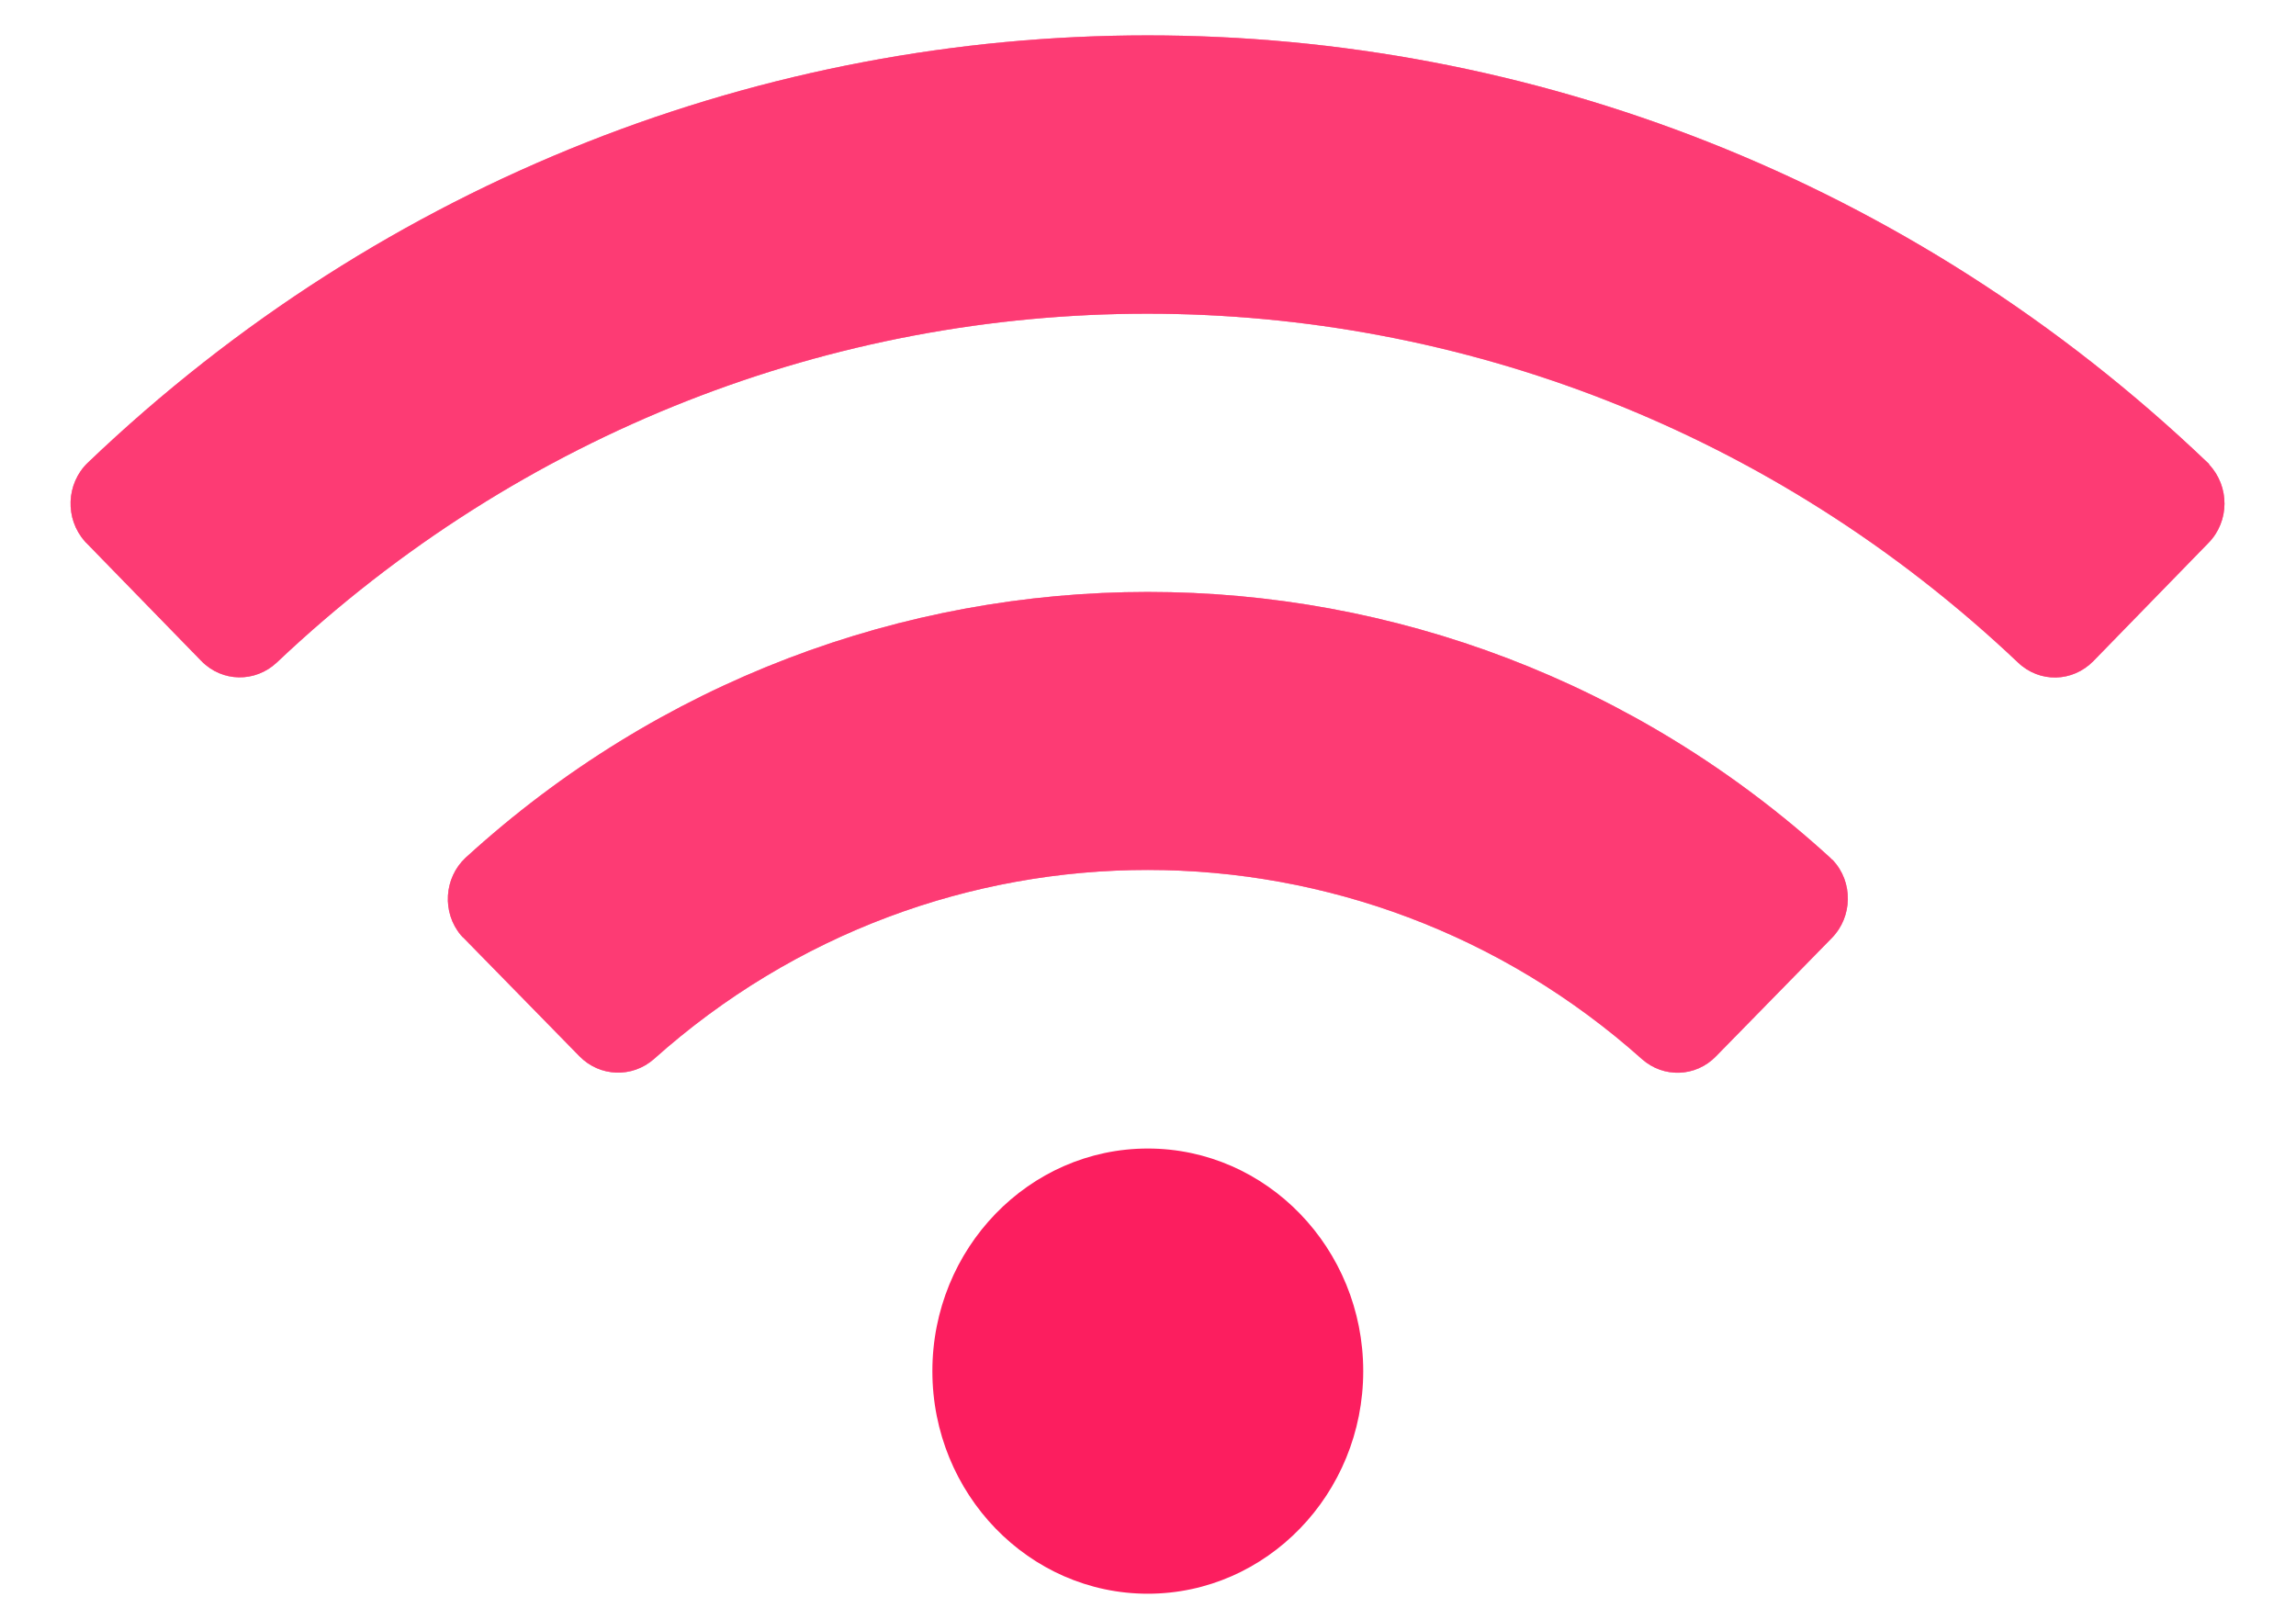
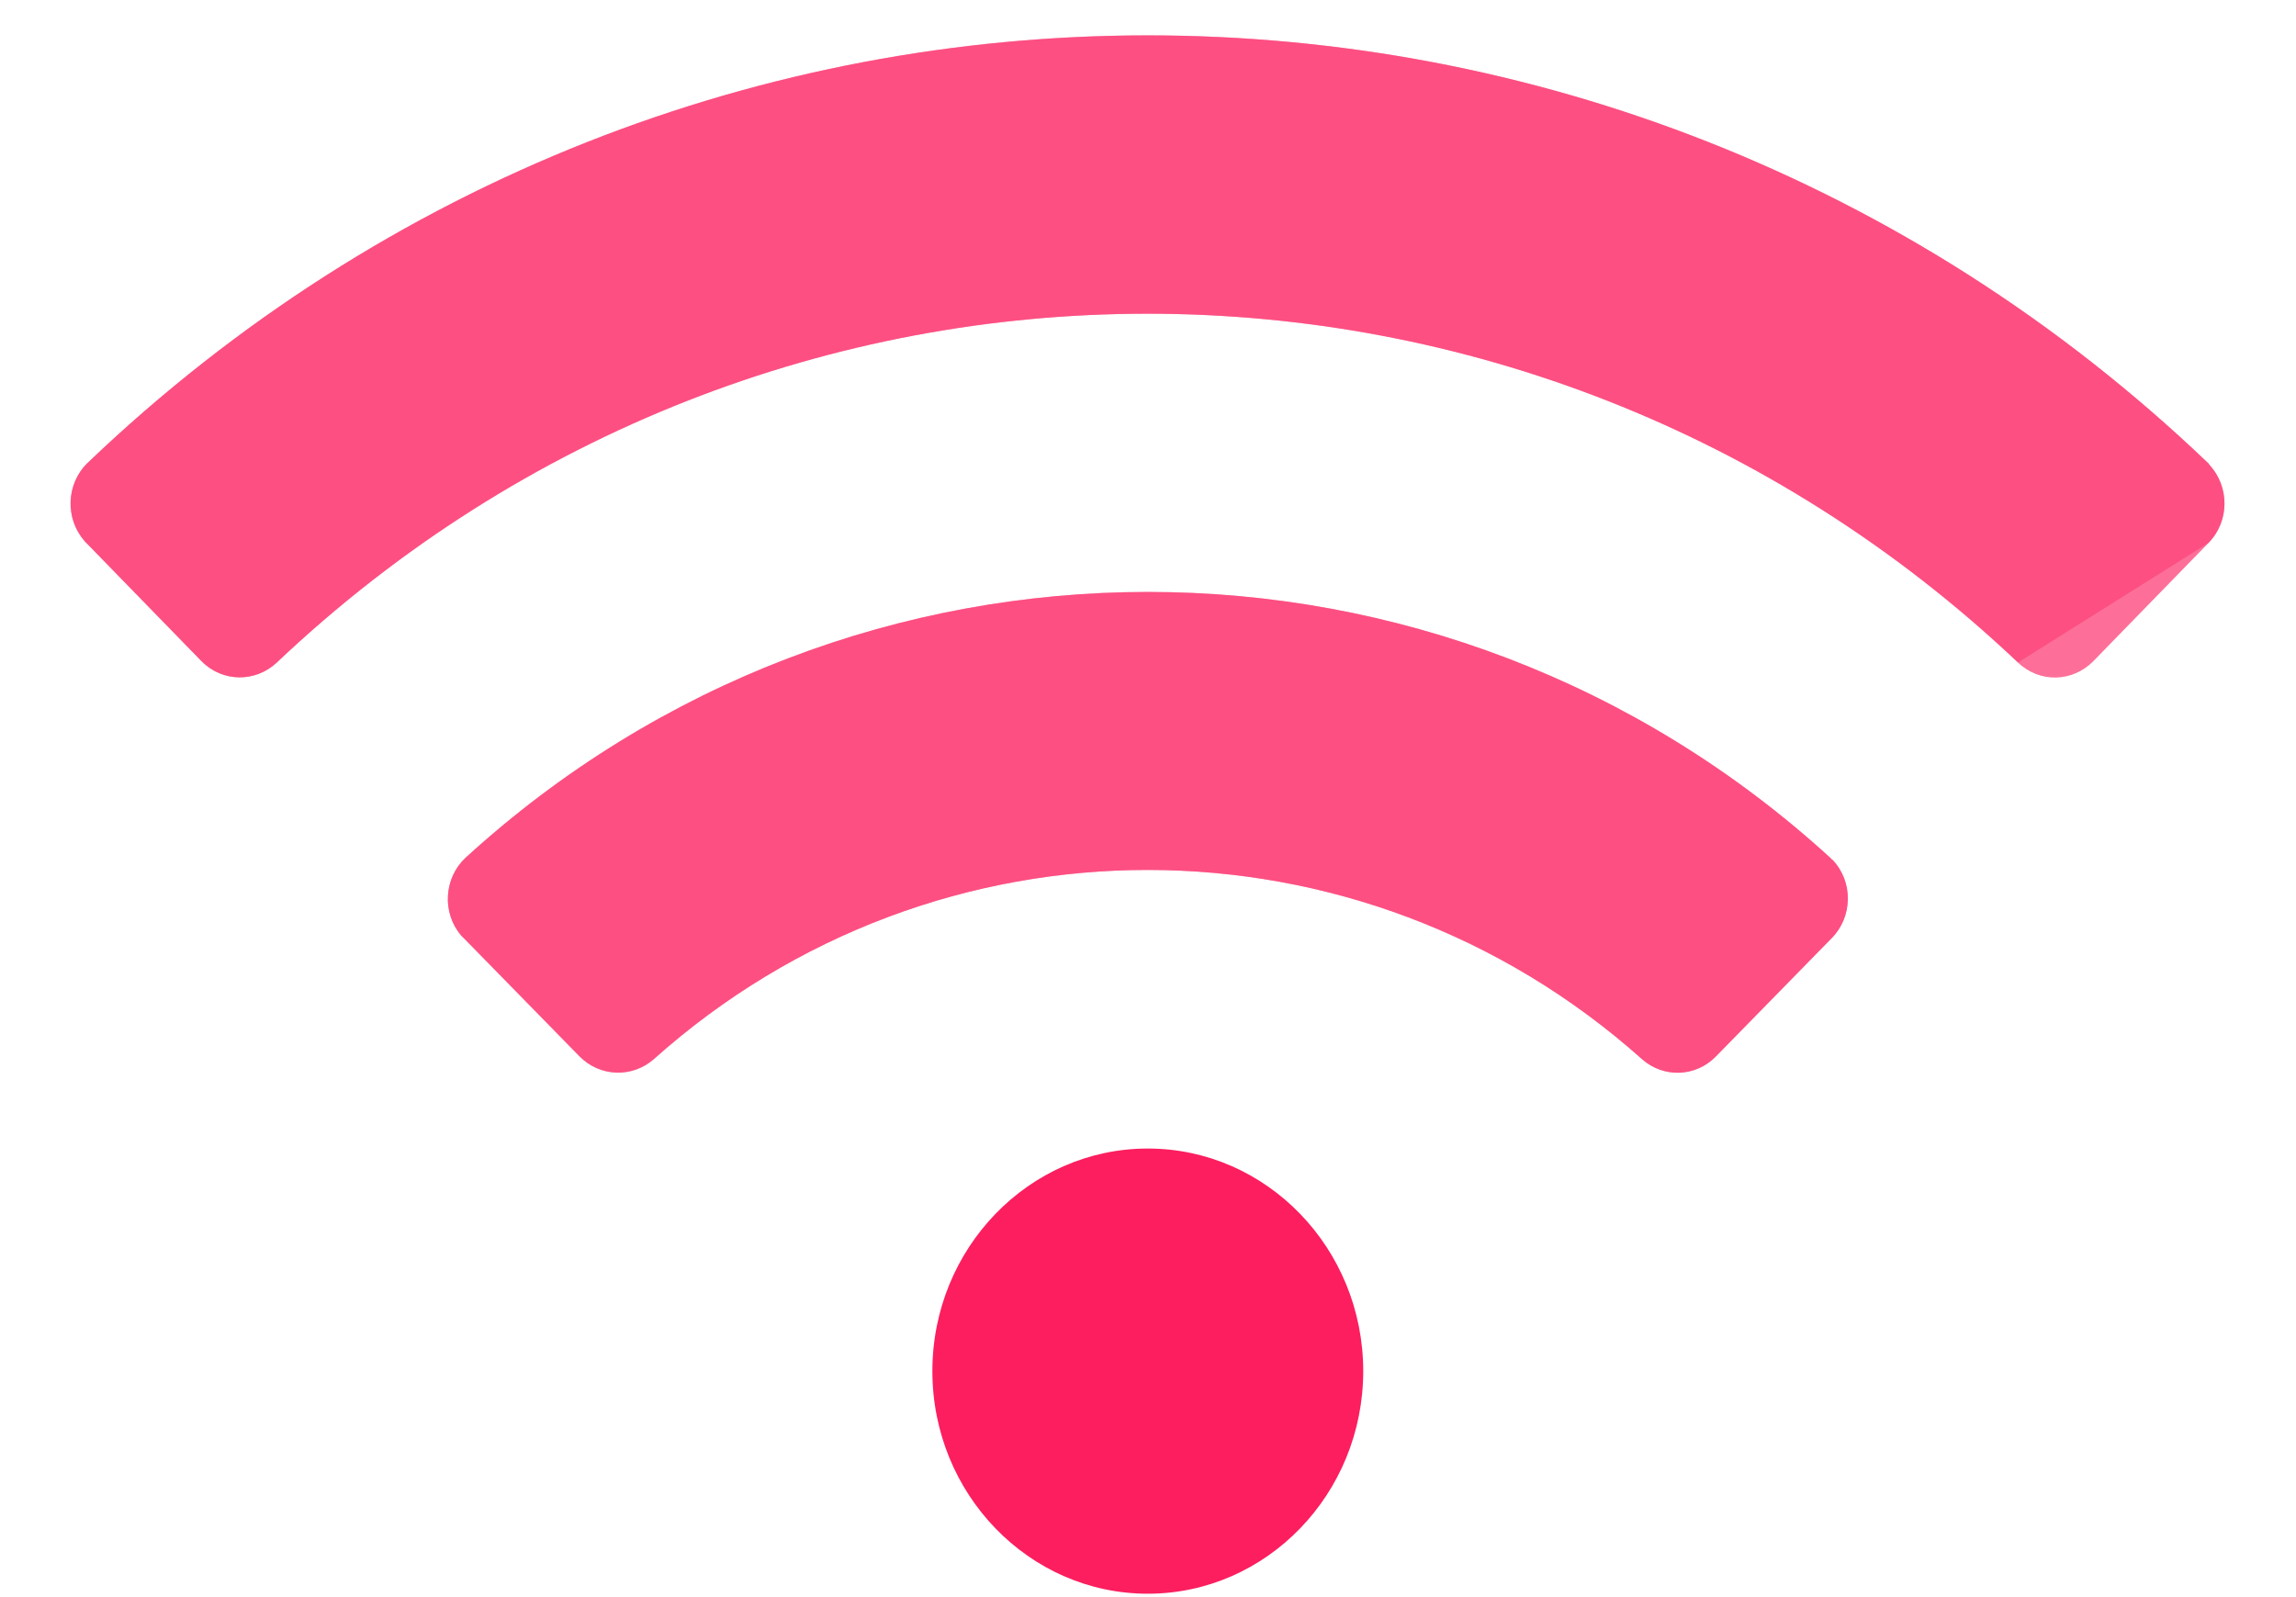
<svg xmlns="http://www.w3.org/2000/svg" width="23" height="16" viewBox="0 0 23 16" fill="none">
-   <path opacity="0.4" d="M22.117 4.637C16.141 -1.075 6.85 -1.071 0.878 4.637C0.662 4.846 0.649 5.195 0.848 5.421C0.855 5.428 0.858 5.435 0.865 5.439L2.018 6.623C2.227 6.836 2.558 6.839 2.773 6.637C7.694 1.978 15.295 1.978 20.215 6.637C20.43 6.843 20.761 6.836 20.97 6.623L22.123 5.439C22.336 5.222 22.336 4.874 22.13 4.654C22.13 4.647 22.123 4.641 22.117 4.637ZM18.333 8.592C14.445 5.041 8.547 5.045 4.665 8.592C4.446 8.795 4.426 9.143 4.618 9.37C4.628 9.38 4.635 9.39 4.645 9.397L5.805 10.582C6.007 10.788 6.331 10.802 6.55 10.61C9.38 8.08 13.622 8.087 16.448 10.61C16.664 10.802 16.988 10.791 17.19 10.582L18.35 9.397C18.559 9.185 18.566 8.836 18.36 8.617C18.35 8.61 18.343 8.603 18.333 8.592Z" fill="#FC1E5F" />
-   <path opacity="0.4" d="M22.117 4.637C16.141 -1.075 6.85 -1.071 0.878 4.637C0.662 4.846 0.649 5.195 0.848 5.421C0.855 5.428 0.858 5.435 0.865 5.439L2.018 6.623C2.227 6.836 2.558 6.839 2.773 6.637C7.694 1.978 15.295 1.978 20.215 6.637C20.43 6.843 20.761 6.836 20.97 6.623L22.123 5.439C22.336 5.222 22.336 4.874 22.13 4.654C22.13 4.647 22.123 4.641 22.117 4.637ZM18.333 8.592C14.445 5.041 8.547 5.045 4.665 8.592C4.446 8.795 4.426 9.143 4.618 9.37C4.628 9.38 4.635 9.39 4.645 9.397L5.805 10.582C6.007 10.788 6.331 10.802 6.55 10.61C9.38 8.08 13.622 8.087 16.448 10.61C16.664 10.802 16.988 10.791 17.19 10.582L18.35 9.397C18.559 9.185 18.566 8.836 18.36 8.617C18.35 8.61 18.343 8.603 18.333 8.592Z" fill="#FC1E5F" />
+   <path opacity="0.4" d="M22.117 4.637C16.141 -1.075 6.85 -1.071 0.878 4.637C0.662 4.846 0.649 5.195 0.848 5.421C0.855 5.428 0.858 5.435 0.865 5.439L2.018 6.623C2.227 6.836 2.558 6.839 2.773 6.637C7.694 1.978 15.295 1.978 20.215 6.637L22.123 5.439C22.336 5.222 22.336 4.874 22.13 4.654C22.13 4.647 22.123 4.641 22.117 4.637ZM18.333 8.592C14.445 5.041 8.547 5.045 4.665 8.592C4.446 8.795 4.426 9.143 4.618 9.37C4.628 9.38 4.635 9.39 4.645 9.397L5.805 10.582C6.007 10.788 6.331 10.802 6.55 10.61C9.38 8.08 13.622 8.087 16.448 10.61C16.664 10.802 16.988 10.791 17.19 10.582L18.35 9.397C18.559 9.185 18.566 8.836 18.36 8.617C18.35 8.61 18.343 8.603 18.333 8.592Z" fill="#FC1E5F" />
  <path opacity="0.4" d="M22.117 4.637C16.141 -1.075 6.85 -1.071 0.878 4.637C0.662 4.846 0.649 5.195 0.848 5.421C0.855 5.428 0.858 5.435 0.865 5.439L2.018 6.623C2.227 6.836 2.558 6.839 2.773 6.637C7.694 1.978 15.295 1.978 20.215 6.637C20.43 6.843 20.761 6.836 20.97 6.623L22.123 5.439C22.336 5.222 22.336 4.874 22.13 4.654C22.13 4.647 22.123 4.641 22.117 4.637ZM18.333 8.592C14.445 5.041 8.547 5.045 4.665 8.592C4.446 8.795 4.426 9.143 4.618 9.37C4.628 9.38 4.635 9.39 4.645 9.397L5.805 10.582C6.007 10.788 6.331 10.802 6.55 10.61C9.38 8.08 13.622 8.087 16.448 10.61C16.664 10.802 16.988 10.791 17.19 10.582L18.35 9.397C18.559 9.185 18.566 8.836 18.36 8.617C18.35 8.61 18.343 8.603 18.333 8.592Z" fill="#FC1E5F" />
  <path opacity="0.4" d="M22.117 4.637C16.141 -1.075 6.85 -1.071 0.878 4.637C0.662 4.846 0.649 5.195 0.848 5.421C0.855 5.428 0.858 5.435 0.865 5.439L2.018 6.623C2.227 6.836 2.558 6.839 2.773 6.637C7.694 1.978 15.295 1.978 20.215 6.637C20.43 6.843 20.761 6.836 20.97 6.623L22.123 5.439C22.336 5.222 22.336 4.874 22.13 4.654C22.13 4.647 22.123 4.641 22.117 4.637ZM18.333 8.592C14.445 5.041 8.547 5.045 4.665 8.592C4.446 8.795 4.426 9.143 4.618 9.37C4.628 9.38 4.635 9.39 4.645 9.397L5.805 10.582C6.007 10.788 6.331 10.802 6.55 10.61C9.38 8.08 13.622 8.087 16.448 10.61C16.664 10.802 16.988 10.791 17.19 10.582L18.35 9.397C18.559 9.185 18.566 8.836 18.36 8.617C18.35 8.61 18.343 8.603 18.333 8.592Z" fill="#FC1E5F" />
  <path d="M11.498 11.506C12.688 11.506 13.656 12.506 13.656 13.736C13.656 14.966 12.688 15.966 11.498 15.966C10.308 15.966 9.34 14.966 9.34 13.736C9.34 12.506 10.308 11.506 11.498 11.506Z" fill="#FC1E5F" />
</svg>